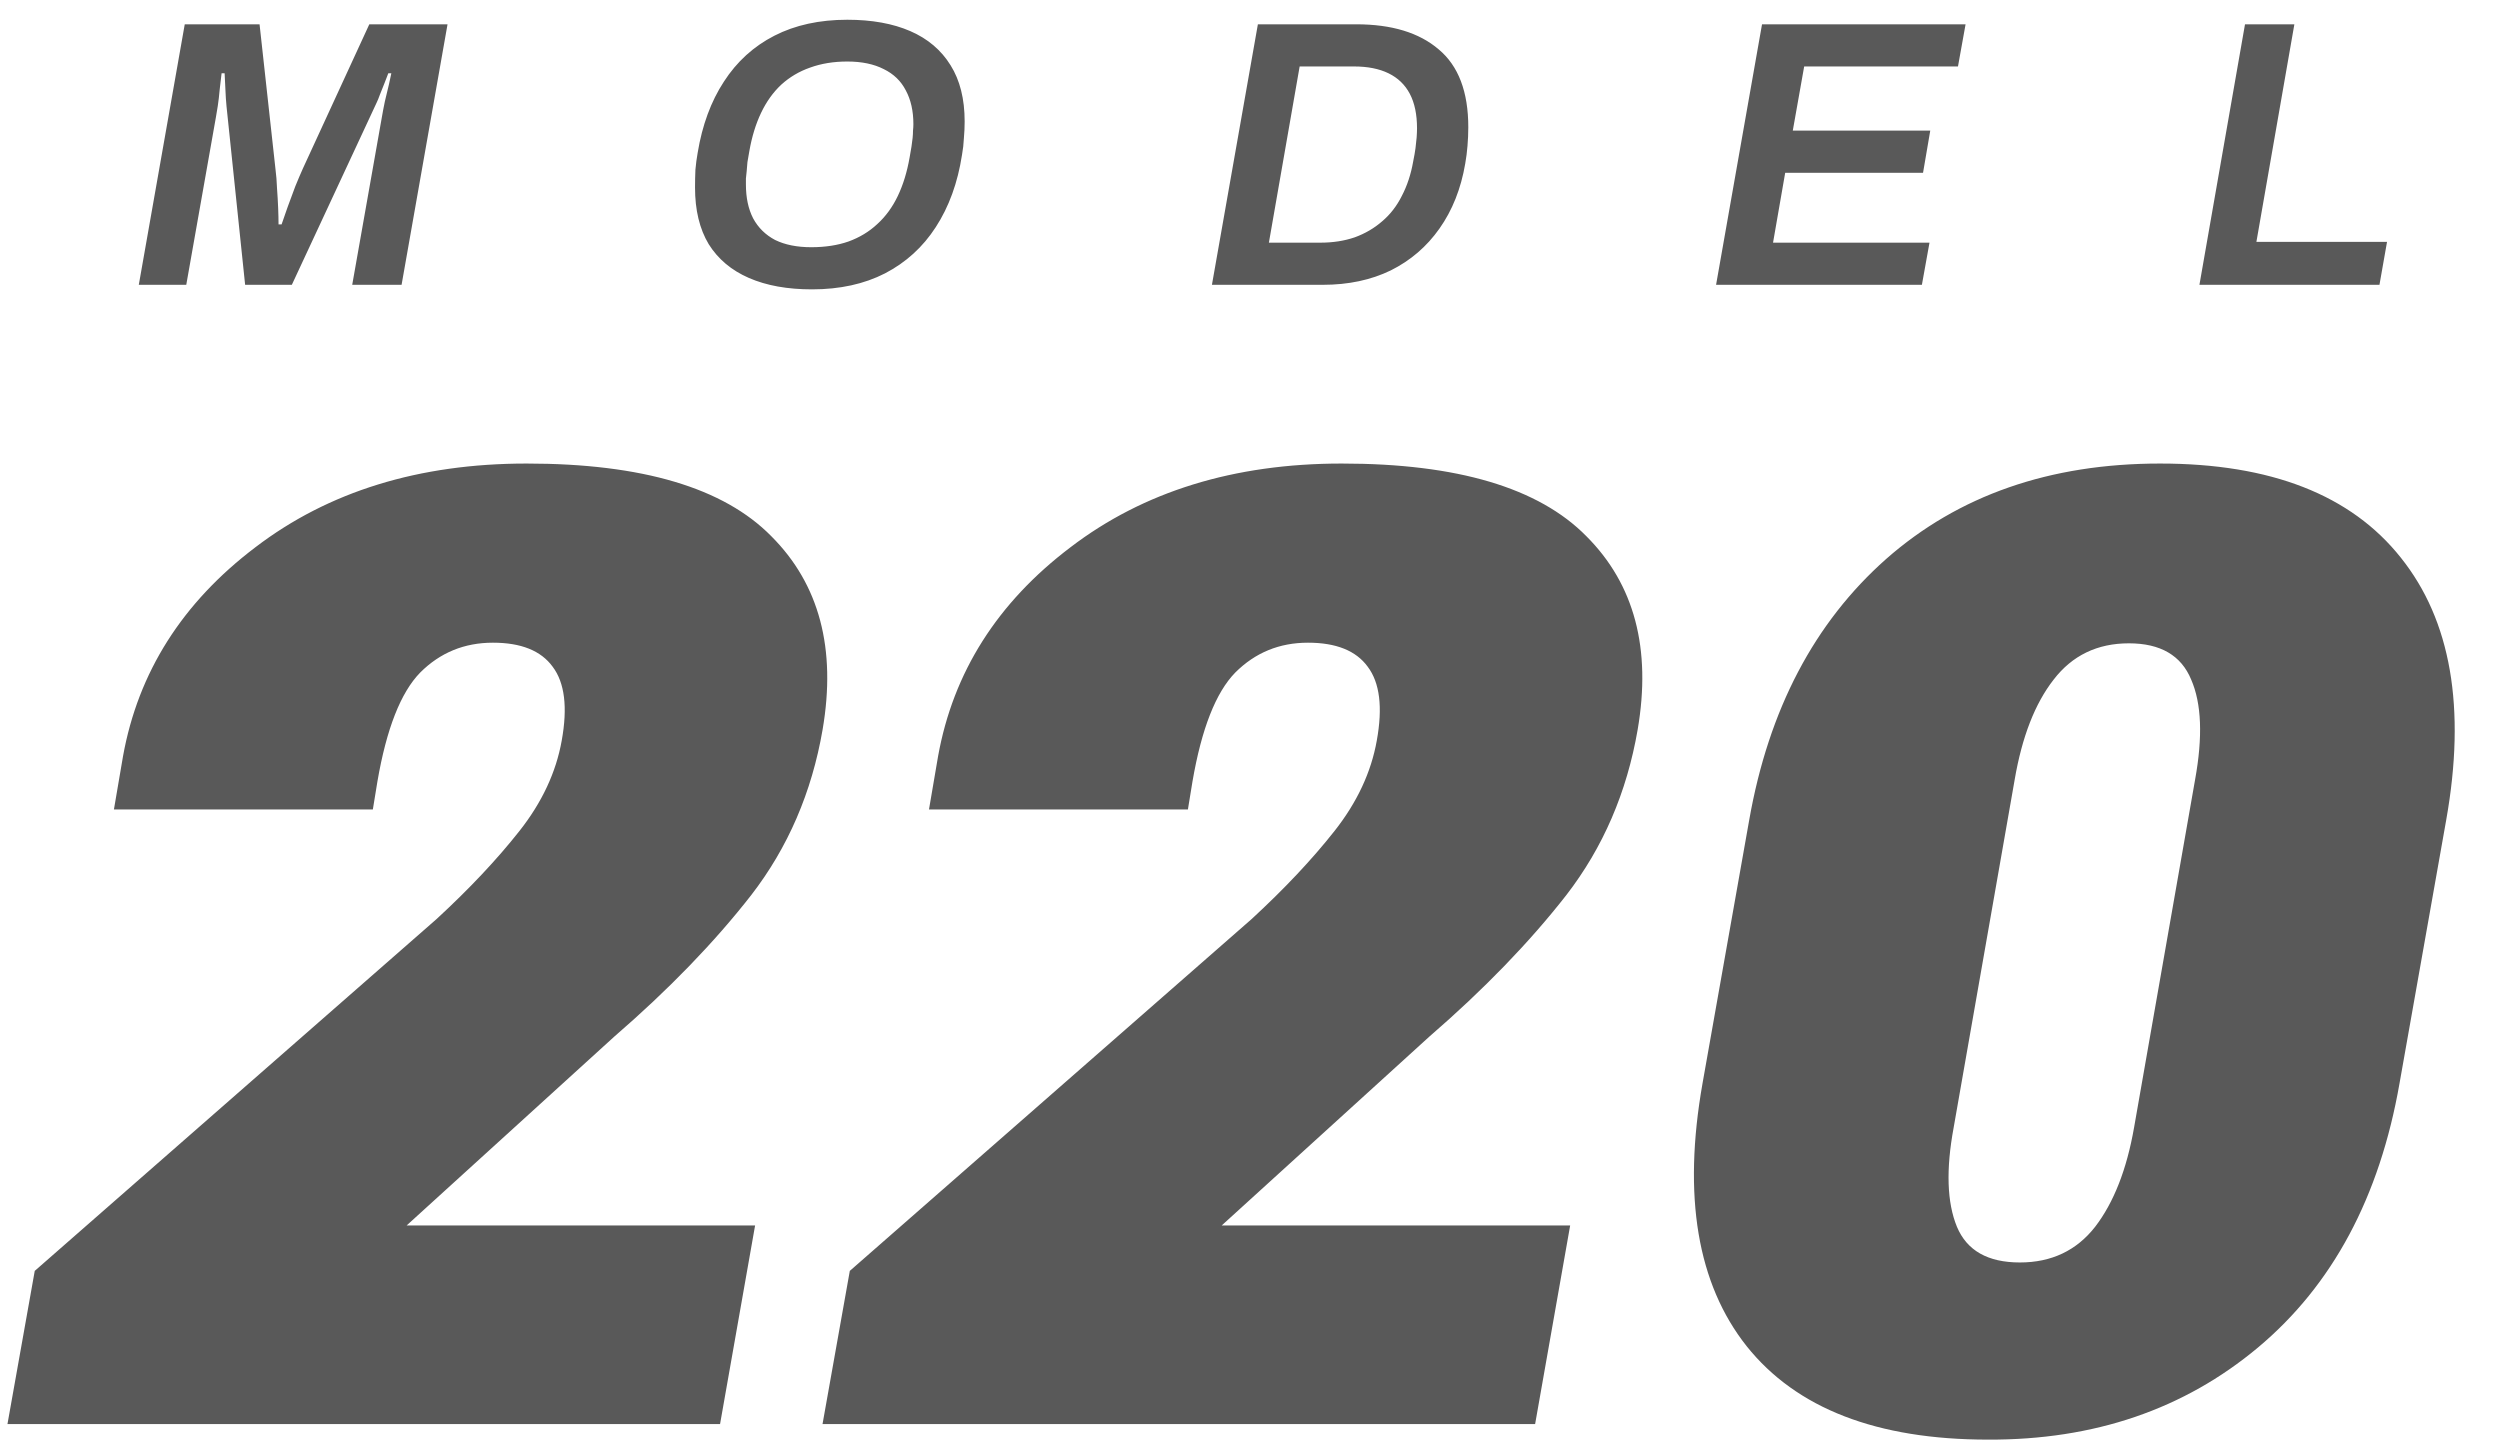
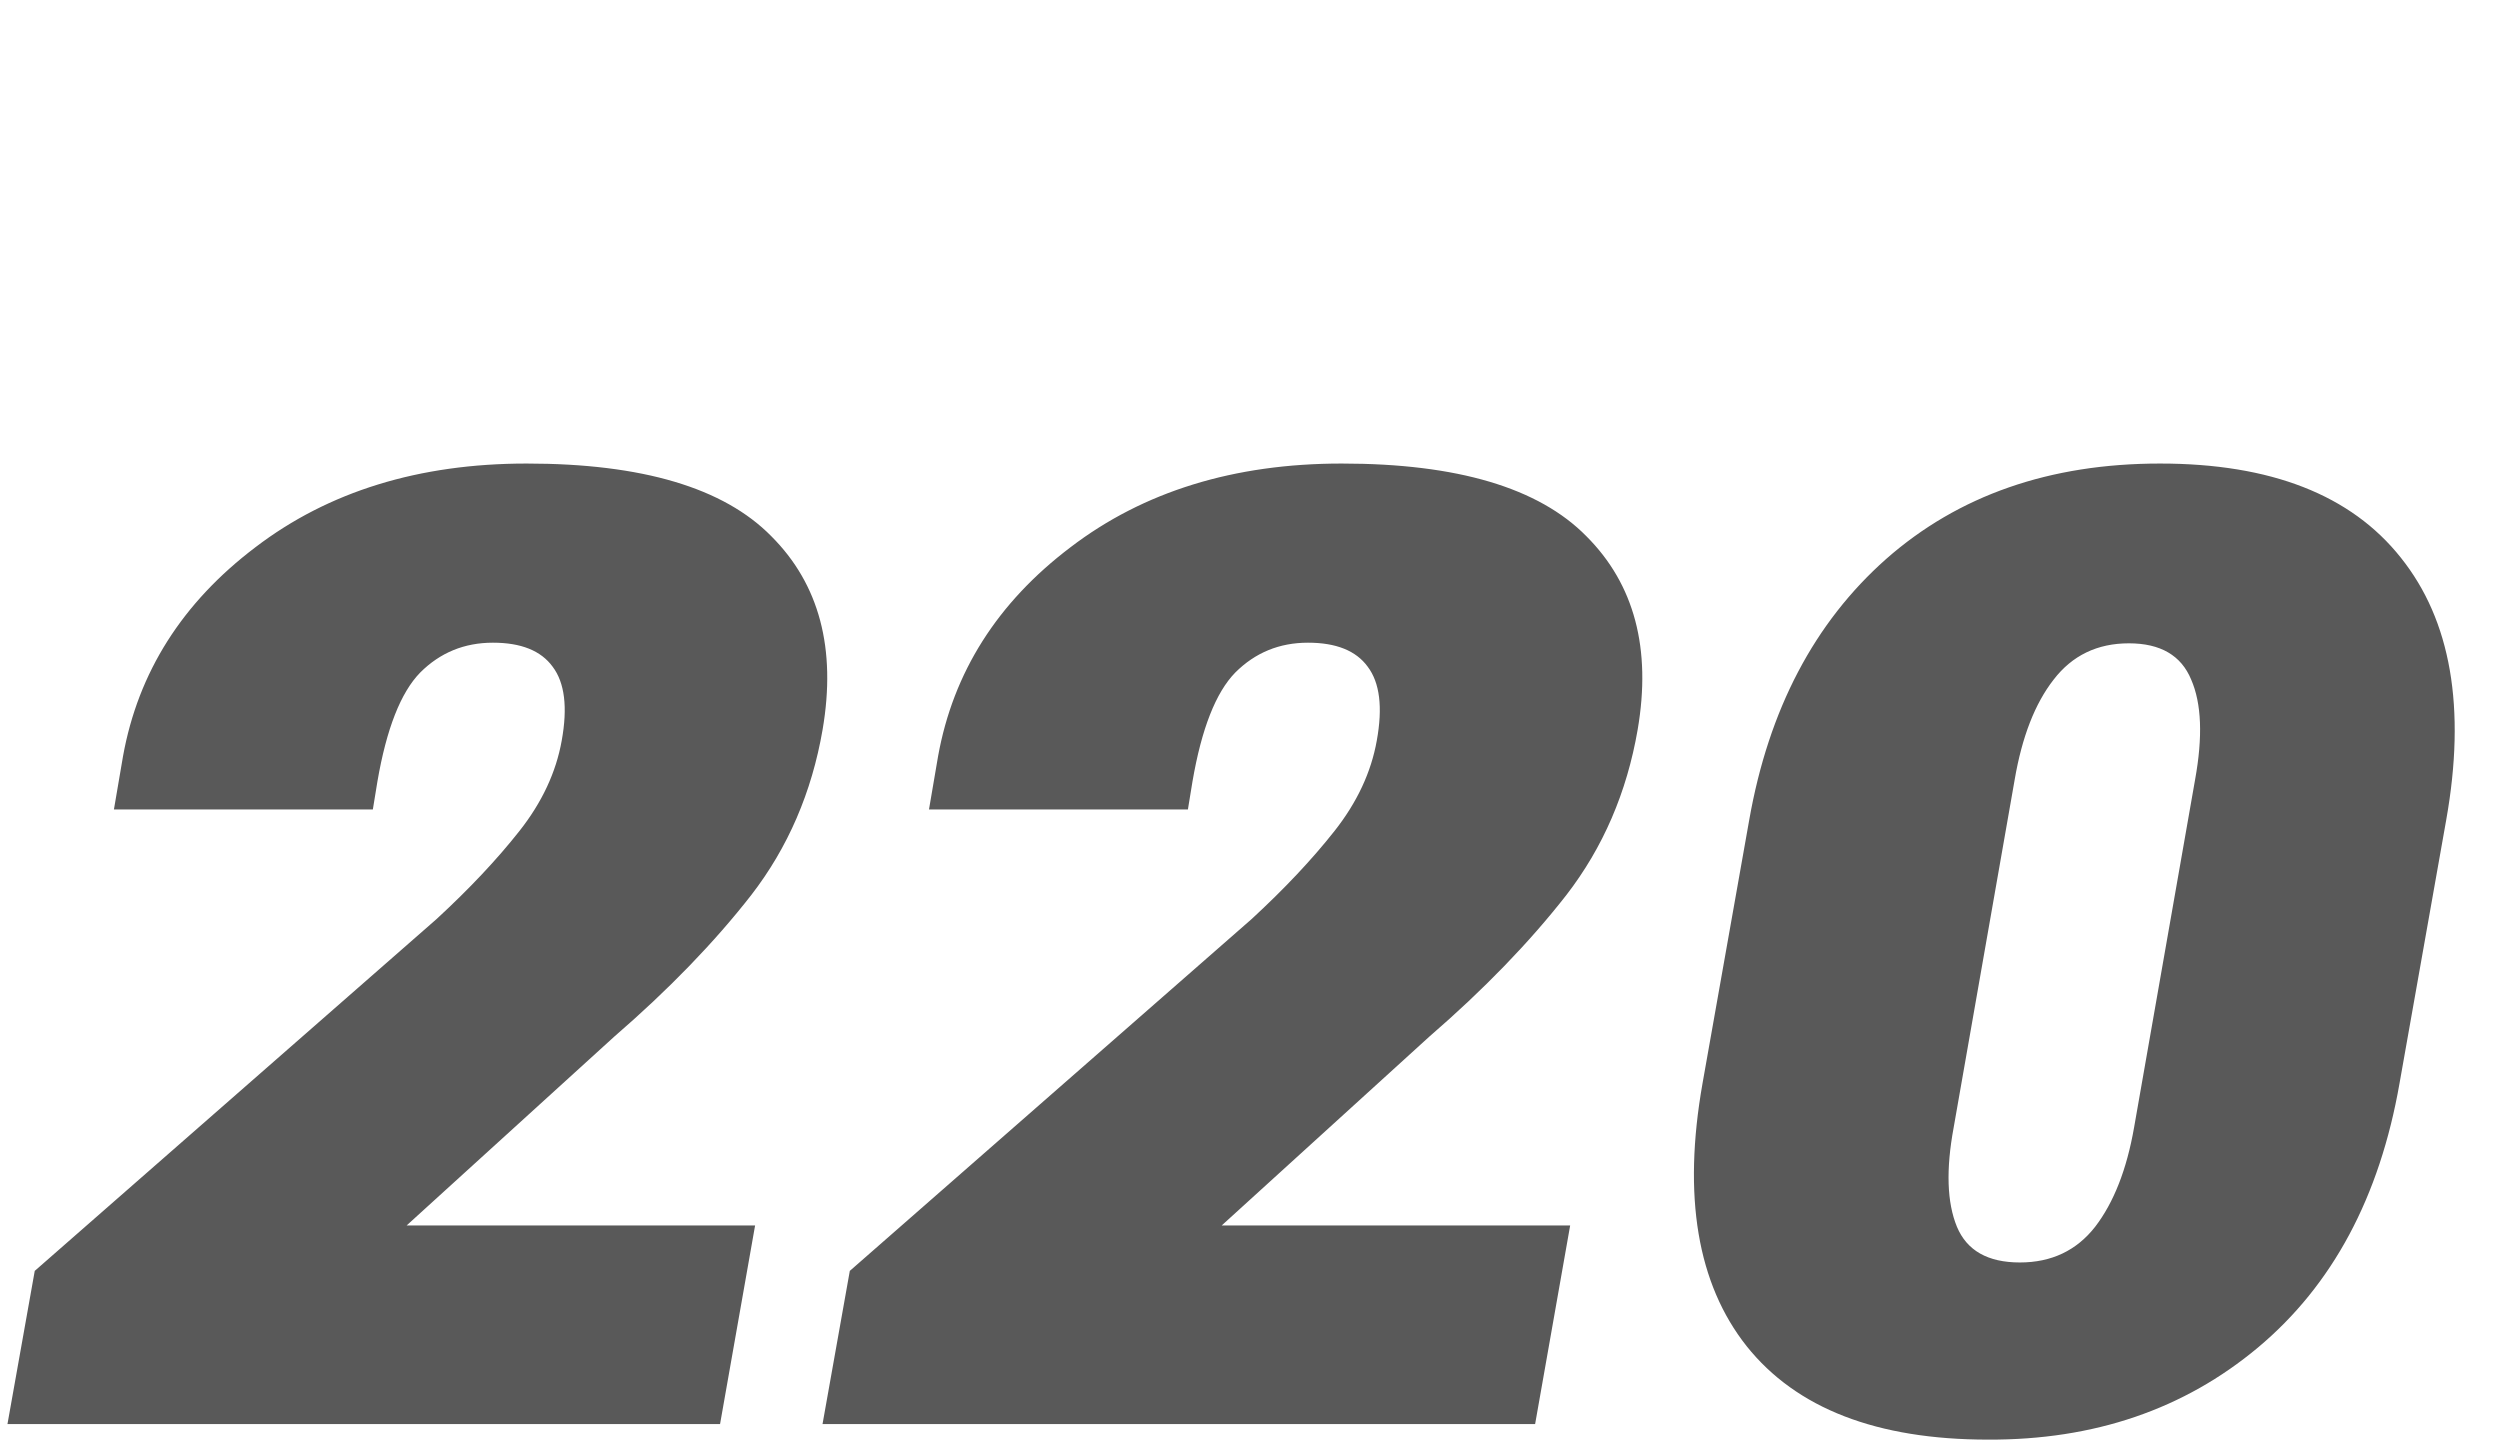
<svg xmlns="http://www.w3.org/2000/svg" width="79" height="46" viewBox="0 0 79 46" fill="none">
-   <path d="M4.386 9L5.838 0.768H8.202L8.706 5.352C8.73 5.536 8.746 5.736 8.754 5.952C8.77 6.168 8.782 6.376 8.79 6.576C8.798 6.776 8.802 6.948 8.802 7.092H8.898C8.954 6.932 9.018 6.748 9.09 6.54C9.17 6.324 9.25 6.108 9.33 5.892C9.418 5.676 9.498 5.488 9.57 5.328L11.67 0.768H14.142L12.69 9H11.13L12.066 3.708C12.09 3.564 12.122 3.396 12.162 3.204C12.21 3.004 12.254 2.82 12.294 2.652C12.334 2.476 12.358 2.364 12.366 2.316H12.27C12.238 2.396 12.198 2.5 12.15 2.628C12.102 2.748 12.054 2.868 12.006 2.988C11.966 3.1 11.93 3.188 11.898 3.252L9.222 9H7.746L7.158 3.36C7.142 3.2 7.13 3.016 7.122 2.808C7.114 2.6 7.106 2.436 7.098 2.316H7.002C6.986 2.468 6.966 2.64 6.942 2.832C6.926 3.016 6.906 3.188 6.882 3.348C6.858 3.508 6.838 3.628 6.822 3.708L5.886 9H4.386ZM25.659 9.144C24.883 9.144 24.219 9.024 23.667 8.784C23.115 8.544 22.691 8.188 22.395 7.716C22.107 7.236 21.963 6.64 21.963 5.928C21.963 5.736 21.967 5.548 21.975 5.364C21.991 5.18 22.015 5 22.047 4.824C22.191 3.952 22.467 3.204 22.875 2.58C23.283 1.948 23.815 1.464 24.471 1.128C25.127 0.792 25.895 0.624 26.775 0.624C27.551 0.624 28.215 0.744 28.767 0.984C29.319 1.224 29.743 1.584 30.039 2.064C30.335 2.536 30.483 3.128 30.483 3.84C30.483 4.016 30.475 4.192 30.459 4.368C30.451 4.544 30.431 4.72 30.399 4.896C30.263 5.776 29.987 6.536 29.571 7.176C29.163 7.808 28.627 8.296 27.963 8.64C27.307 8.976 26.539 9.144 25.659 9.144ZM25.635 7.812C26.075 7.812 26.467 7.752 26.811 7.632C27.163 7.504 27.467 7.32 27.723 7.08C27.987 6.84 28.203 6.544 28.371 6.192C28.539 5.84 28.663 5.436 28.743 4.98C28.767 4.852 28.787 4.736 28.803 4.632C28.819 4.528 28.831 4.436 28.839 4.356C28.847 4.276 28.851 4.2 28.851 4.128C28.859 4.056 28.863 3.988 28.863 3.924C28.863 3.508 28.783 3.152 28.623 2.856C28.471 2.56 28.239 2.336 27.927 2.184C27.615 2.024 27.231 1.944 26.775 1.944C26.343 1.944 25.951 2.008 25.599 2.136C25.255 2.256 24.951 2.436 24.687 2.676C24.431 2.916 24.219 3.212 24.051 3.564C23.883 3.916 23.759 4.32 23.679 4.776C23.655 4.904 23.635 5.02 23.619 5.124C23.611 5.228 23.603 5.324 23.595 5.412C23.587 5.492 23.579 5.568 23.571 5.64C23.571 5.704 23.571 5.768 23.571 5.832C23.571 6.248 23.647 6.604 23.799 6.9C23.959 7.196 24.191 7.424 24.495 7.584C24.807 7.736 25.187 7.812 25.635 7.812ZM38.297 9L39.749 0.768H42.858C43.977 0.768 44.846 1.032 45.462 1.56C46.086 2.08 46.398 2.9 46.398 4.02C46.398 4.22 46.389 4.416 46.373 4.608C46.358 4.8 46.334 4.988 46.301 5.172C46.166 5.964 45.894 6.648 45.486 7.224C45.086 7.792 44.574 8.232 43.95 8.544C43.325 8.848 42.609 9 41.801 9H38.297ZM40.097 7.668H41.73C42.121 7.668 42.481 7.612 42.809 7.5C43.138 7.38 43.425 7.212 43.673 6.996C43.929 6.78 44.138 6.512 44.297 6.192C44.465 5.872 44.586 5.508 44.657 5.1C44.69 4.94 44.714 4.8 44.73 4.68C44.745 4.552 44.758 4.44 44.766 4.344C44.773 4.24 44.778 4.144 44.778 4.056C44.778 3.616 44.702 3.252 44.55 2.964C44.398 2.676 44.173 2.46 43.877 2.316C43.581 2.172 43.218 2.1 42.785 2.1H41.069L40.097 7.668ZM54.228 9L55.68 0.768H62.112L61.872 2.1H57.012L56.652 4.128H60.996L60.768 5.46H56.412L56.028 7.668H60.972L60.732 9H54.228ZM69.502 9L70.942 0.768H72.502L71.302 7.644H75.43L75.191 9H69.502Z" fill="#595959" />
  <path d="M0.236 45L1.098 40.16L13.792 29.045C14.831 28.088 15.706 27.158 16.417 26.256C17.128 25.354 17.572 24.403 17.75 23.405C17.941 22.352 17.846 21.573 17.463 21.067C17.094 20.561 16.465 20.309 15.576 20.309C14.674 20.309 13.908 20.623 13.279 21.252C12.664 21.881 12.213 23.029 11.926 24.697L11.782 25.579H3.6L3.887 23.898C4.365 21.245 5.76 19.044 8.07 17.294C10.381 15.53 13.238 14.648 16.643 14.648C20.293 14.648 22.87 15.414 24.374 16.945C25.892 18.463 26.432 20.5 25.994 23.057C25.652 25.039 24.9 26.782 23.738 28.286C22.576 29.776 21.134 31.267 19.411 32.757L12.849 38.725H23.861L22.754 45H0.236ZM25.992 45L26.854 40.16L39.548 29.045C40.587 28.088 41.462 27.158 42.173 26.256C42.884 25.354 43.328 24.403 43.506 23.405C43.698 22.352 43.602 21.573 43.219 21.067C42.85 20.561 42.221 20.309 41.332 20.309C40.43 20.309 39.664 20.623 39.035 21.252C38.42 21.881 37.969 23.029 37.682 24.697L37.538 25.579H29.356L29.643 23.898C30.121 21.245 31.516 19.044 33.827 17.294C36.137 15.53 38.995 14.648 42.399 14.648C46.049 14.648 48.626 15.414 50.13 16.945C51.648 18.463 52.188 20.5 51.75 23.057C51.408 25.039 50.657 26.782 49.495 28.286C48.332 29.776 46.89 31.267 45.167 32.757L38.605 38.725H49.617L48.51 45H25.992ZM53.8 34.233L55.276 25.907C55.891 22.421 57.334 19.673 59.603 17.663C61.886 15.653 64.771 14.648 68.257 14.648C71.757 14.648 74.294 15.64 75.866 17.622C77.452 19.605 77.93 22.366 77.301 25.907L75.825 34.233C75.196 37.829 73.706 40.611 71.354 42.58C69.016 44.535 66.172 45.506 62.823 45.492C59.309 45.492 56.766 44.508 55.194 42.539C53.635 40.57 53.17 37.802 53.8 34.233ZM61.736 35.628C61.49 36.954 61.524 38 61.839 38.766C62.153 39.518 62.816 39.894 63.828 39.894C64.826 39.894 65.619 39.518 66.207 38.766C66.795 38 67.205 36.954 67.437 35.628L69.365 24.636C69.611 23.282 69.57 22.23 69.242 21.477C68.927 20.712 68.271 20.329 67.273 20.329C66.275 20.329 65.482 20.712 64.894 21.477C64.306 22.23 63.896 23.282 63.664 24.636L61.736 35.628Z" fill="#595959" />
</svg>